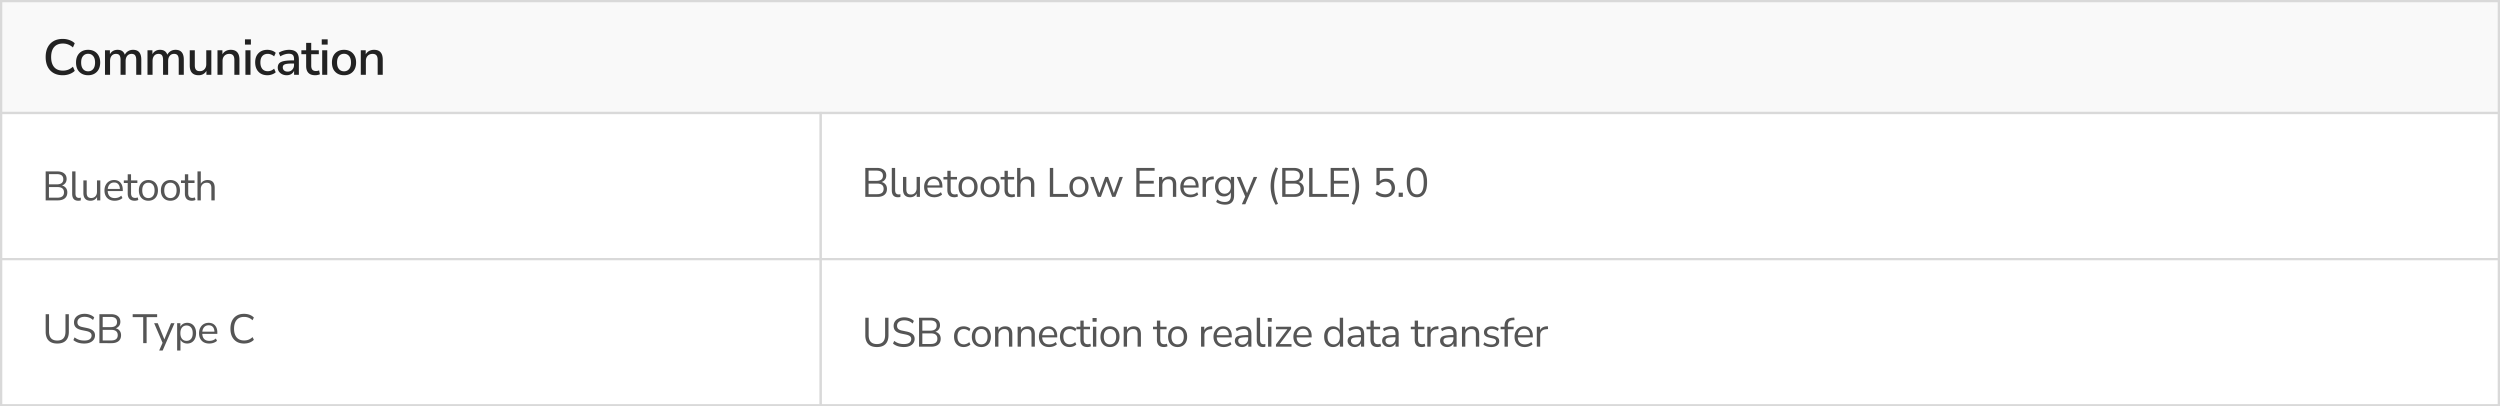
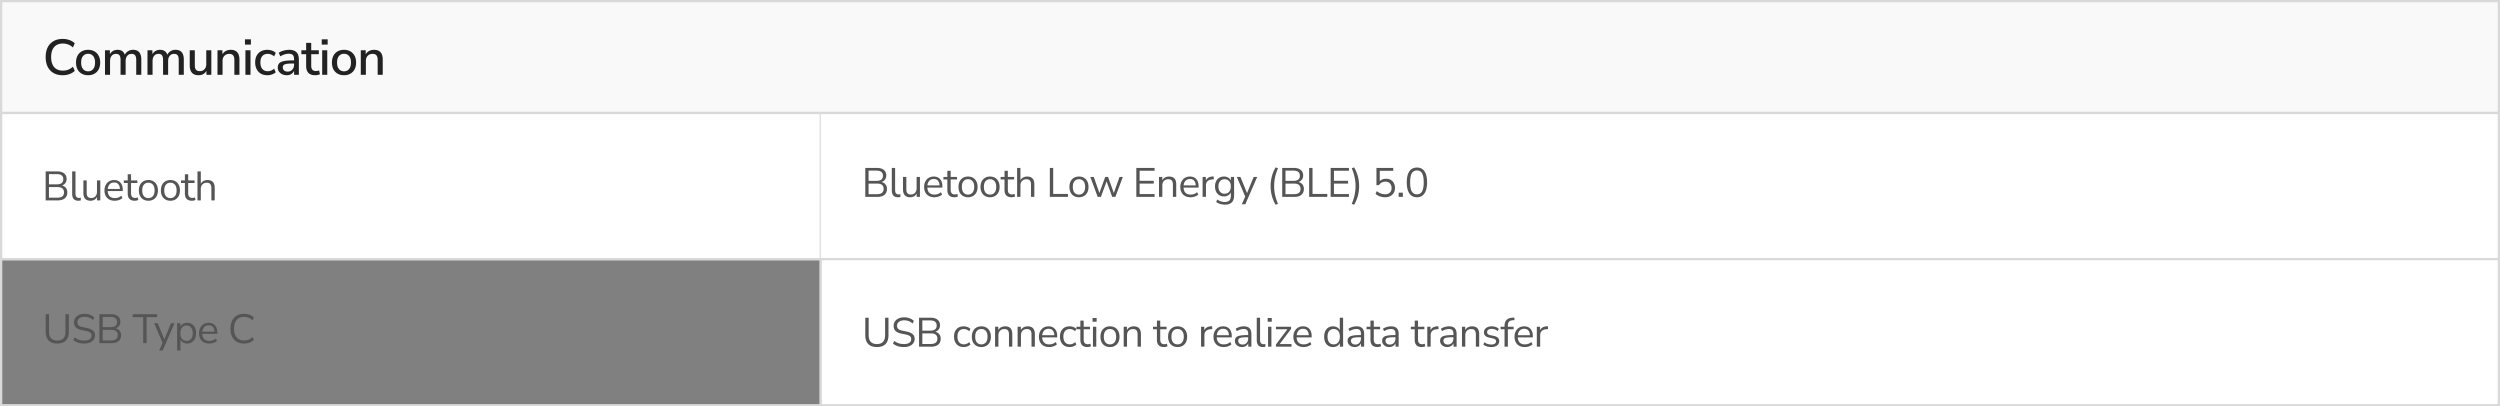
<svg xmlns="http://www.w3.org/2000/svg" width="1095" height="178" fill="none">
  <rect width="100%" height="100%" fill="#808080" stroke="none" />
  <path fill="#F9F9F9" d="M.5.5h1094v49H.5z" />
  <path fill="#222" d="M27.48 32.953c-1.57 0-2.911-.323-4.026-.968-1.115-.645-1.973-1.562-2.574-2.75-.587-1.203-.88-2.618-.88-4.246 0-1.628.293-3.036.88-4.224.601-1.188 1.46-2.105 2.574-2.75 1.115-.645 2.457-.968 4.026-.968a8.41 8.41 0 0 1 2.948.506c.924.323 1.694.792 2.31 1.408l-.792 1.826c-.675-.601-1.371-1.034-2.09-1.298a6.221 6.221 0 0 0-2.31-.418c-1.672 0-2.948.513-3.828 1.54-.88 1.027-1.32 2.486-1.32 4.378s.44 3.359 1.32 4.4c.88 1.027 2.156 1.54 3.828 1.54a6.53 6.53 0 0 0 2.31-.396c.719-.279 1.415-.719 2.09-1.32l.792 1.826c-.616.601-1.386 1.07-2.31 1.408a8.41 8.41 0 0 1-2.948.506ZM38.604 32.953c-1.086 0-2.024-.227-2.816-.682a4.741 4.741 0 0 1-1.848-1.914c-.426-.836-.638-1.826-.638-2.97 0-1.144.212-2.127.638-2.948a4.707 4.707 0 0 1 1.848-1.936c.792-.455 1.73-.682 2.816-.682 1.056 0 1.98.227 2.772.682a4.707 4.707 0 0 1 1.848 1.936c.44.821.66 1.804.66 2.948s-.22 2.134-.66 2.97a4.741 4.741 0 0 1-1.848 1.914c-.792.455-1.716.682-2.772.682Zm0-1.716c.91 0 1.642-.33 2.2-.99.557-.66.836-1.613.836-2.86 0-1.247-.279-2.193-.836-2.838-.558-.66-1.29-.99-2.2-.99-.924 0-1.665.33-2.222.99-.558.645-.836 1.591-.836 2.838s.278 2.2.836 2.86c.557.66 1.298.99 2.222.99ZM45.983 32.755V22.019h2.156v1.738a3.51 3.51 0 0 1 1.342-1.43c.572-.337 1.24-.506 2.002-.506 1.643 0 2.706.719 3.19 2.156a3.79 3.79 0 0 1 1.452-1.584c.63-.381 1.35-.572 2.156-.572 2.406 0 3.608 1.437 3.608 4.312v6.622h-2.222v-6.512c0-.91-.161-1.577-.484-2.002-.308-.425-.821-.638-1.54-.638-.806 0-1.444.286-1.914.858-.47.557-.704 1.32-.704 2.288v6.006h-2.222v-6.512c0-.91-.154-1.577-.462-2.002-.308-.425-.821-.638-1.54-.638-.806 0-1.445.286-1.914.858-.455.557-.682 1.32-.682 2.288v6.006h-2.222ZM64.6 32.755V22.019h2.156v1.738a3.51 3.51 0 0 1 1.342-1.43c.572-.337 1.24-.506 2.002-.506 1.643 0 2.706.719 3.19 2.156a3.792 3.792 0 0 1 1.452-1.584c.63-.381 1.35-.572 2.156-.572 2.405 0 3.608 1.437 3.608 4.312v6.622h-2.222v-6.512c0-.91-.162-1.577-.484-2.002-.308-.425-.822-.638-1.54-.638-.807 0-1.445.286-1.914.858-.47.557-.704 1.32-.704 2.288v6.006H71.42v-6.512c0-.91-.154-1.577-.462-2.002-.308-.425-.822-.638-1.54-.638-.807 0-1.445.286-1.914.858-.455.557-.682 1.32-.682 2.288v6.006H64.6ZM87 32.953c-2.596 0-3.894-1.445-3.894-4.334v-6.6h2.223v6.622c0 .865.175 1.503.528 1.914.352.41.909.616 1.671.616.837 0 1.511-.279 2.024-.836.528-.557.792-1.305.792-2.244v-6.072h2.223v10.736H90.41v-1.716c-.353.63-.822 1.107-1.409 1.43-.586.323-1.253.484-2.001.484ZM95.258 32.755V22.019h2.156v1.782a3.708 3.708 0 0 1 1.496-1.474c.645-.337 1.364-.506 2.156-.506 2.537 0 3.806 1.437 3.806 4.312v6.622h-2.222v-6.49c0-.924-.183-1.599-.55-2.024-.352-.425-.909-.638-1.672-.638-.895 0-1.614.286-2.156.858-.528.557-.792 1.298-.792 2.222v6.072h-2.222ZM107.296 19.533v-2.31h2.596v2.31h-2.596Zm.198 13.222V22.019h2.222v10.736h-2.222ZM117.133 32.953c-1.1 0-2.053-.227-2.86-.682a4.854 4.854 0 0 1-1.848-1.958c-.44-.85-.66-1.848-.66-2.992 0-1.701.484-3.043 1.452-4.026.968-.983 2.274-1.474 3.916-1.474.675 0 1.342.117 2.002.352.66.235 1.203.557 1.628.968l-.704 1.562a3.892 3.892 0 0 0-1.364-.836 3.78 3.78 0 0 0-1.386-.286c-1.041 0-1.848.33-2.42.99-.557.645-.836 1.57-.836 2.772 0 1.203.279 2.149.836 2.838.572.675 1.379 1.012 2.42 1.012.44 0 .902-.088 1.386-.264.499-.19.954-.477 1.364-.858l.704 1.584c-.425.396-.975.711-1.65.946-.66.235-1.32.352-1.98.352ZM125.579 32.953c-.748 0-1.415-.147-2.002-.44a3.723 3.723 0 0 1-1.408-1.188 2.956 2.956 0 0 1-.506-1.694c0-.792.198-1.415.594-1.87.411-.455 1.078-.785 2.002-.99.939-.205 2.2-.308 3.784-.308h.748v-.572c0-.836-.176-1.437-.528-1.804-.352-.367-.931-.55-1.738-.55a6.22 6.22 0 0 0-1.848.286 7.658 7.658 0 0 0-1.892.858l-.682-1.562c.557-.396 1.254-.711 2.09-.946a8.868 8.868 0 0 1 2.398-.352c1.467 0 2.552.352 3.256 1.056.704.69 1.056 1.775 1.056 3.256v6.622h-2.09v-1.782a3.14 3.14 0 0 1-1.232 1.452c-.557.352-1.225.528-2.002.528Zm.44-1.584c.792 0 1.452-.279 1.98-.836.528-.557.792-1.261.792-2.112v-.594h-.726c-1.071 0-1.914.051-2.53.154-.601.103-1.034.279-1.298.528-.249.235-.374.565-.374.99 0 .557.191 1.012.572 1.364.381.337.909.506 1.584.506ZM138.099 32.953c-1.349 0-2.354-.345-3.014-1.034-.66-.69-.99-1.687-.99-2.992v-5.192h-2.09v-1.716h2.09v-3.234h2.222v3.234h3.322v1.716h-3.322v5.016c0 .777.162 1.364.484 1.76.338.396.88.594 1.628.594.235 0 .462-.022.682-.066.22-.059.44-.125.66-.198l.352 1.672c-.22.132-.528.235-.924.308a4.888 4.888 0 0 1-1.1.132ZM140.92 19.533v-2.31h2.596v2.31h-2.596Zm.198 13.222V22.019h2.222v10.736h-2.222ZM150.692 32.953c-1.085 0-2.024-.227-2.816-.682a4.741 4.741 0 0 1-1.848-1.914c-.425-.836-.638-1.826-.638-2.97 0-1.144.213-2.127.638-2.948a4.707 4.707 0 0 1 1.848-1.936c.792-.455 1.731-.682 2.816-.682 1.056 0 1.98.227 2.772.682a4.707 4.707 0 0 1 1.848 1.936c.44.821.66 1.804.66 2.948s-.22 2.134-.66 2.97a4.741 4.741 0 0 1-1.848 1.914c-.792.455-1.716.682-2.772.682Zm0-1.716c.909 0 1.643-.33 2.2-.99.557-.66.836-1.613.836-2.86 0-1.247-.279-2.193-.836-2.838-.557-.66-1.291-.99-2.2-.99-.924 0-1.665.33-2.222.99-.557.645-.836 1.591-.836 2.838s.279 2.2.836 2.86c.557.66 1.298.99 2.222.99ZM158.027 32.755V22.019h2.156v1.782a3.715 3.715 0 0 1 1.496-1.474c.646-.337 1.364-.506 2.156-.506 2.538 0 3.806 1.437 3.806 4.312v6.622h-2.222v-6.49c0-.924-.183-1.599-.55-2.024-.352-.425-.909-.638-1.672-.638-.894 0-1.613.286-2.156.858-.528.557-.792 1.298-.792 2.222v6.072h-2.222Z" />
  <path stroke="#D9D9D9" d="M.5.5h1094v49H.5z" />
  <path fill="#fff" d="M.5 49.5h359v64H.5z" />
  <path fill="#555" d="M20 87.764v-12.69h5.076c1.308 0 2.316.294 3.024.882.72.576 1.08 1.386 1.08 2.43 0 .696-.18 1.29-.54 1.782-.36.492-.858.852-1.494 1.08.732.192 1.302.546 1.71 1.062.42.516.63 1.17.63 1.962 0 1.128-.366 1.992-1.098 2.592-.732.6-1.764.9-3.096.9H20Zm1.44-7.02h3.42c1.908 0 2.862-.744 2.862-2.232 0-1.5-.954-2.25-2.862-2.25h-3.42v4.482Zm0 5.832h3.708c1.92 0 2.88-.774 2.88-2.322s-.96-2.322-2.88-2.322H21.44v4.644ZM34.288 87.926c-.888 0-1.56-.258-2.016-.774-.444-.528-.666-1.29-.666-2.286v-9.792h1.458v9.684c0 1.284.51 1.926 1.53 1.926.3 0 .57-.036.81-.108l-.036 1.224a4.899 4.899 0 0 1-1.08.126ZM39.668 87.926c-2.1 0-3.15-1.158-3.15-3.474v-5.436h1.458v5.418c0 .78.156 1.356.468 1.728.324.372.828.558 1.512.558.744 0 1.35-.246 1.818-.738.468-.504.702-1.17.702-1.998v-4.968h1.458v8.748h-1.422v-1.476a2.952 2.952 0 0 1-1.17 1.224c-.492.276-1.05.414-1.674.414ZM50.244 87.926c-1.38 0-2.472-.402-3.276-1.206-.804-.816-1.206-1.92-1.206-3.312 0-.9.18-1.692.54-2.376.36-.696.852-1.23 1.476-1.602.636-.384 1.368-.576 2.196-.576 1.188 0 2.118.384 2.79 1.152.672.756 1.008 1.8 1.008 3.132v.558h-6.588c.048.996.336 1.758.864 2.286.528.516 1.26.774 2.196.774.528 0 1.032-.078 1.512-.234.48-.168.936-.438 1.368-.81l.504 1.026c-.396.372-.9.666-1.512.882a5.883 5.883 0 0 1-1.872.306Zm-.234-7.992c-.828 0-1.482.258-1.962.774s-.762 1.194-.846 2.034h5.31c-.036-.888-.27-1.578-.702-2.07-.42-.492-1.02-.738-1.8-.738ZM59.032 87.926c-1.032 0-1.806-.27-2.322-.81-.516-.552-.774-1.344-.774-2.376v-4.59h-1.71v-1.134h1.71v-2.682h1.458v2.682h2.772v1.134h-2.772v4.446c0 .684.144 1.206.432 1.566.288.348.756.522 1.404.522.192 0 .384-.024.576-.072.192-.048.366-.096.522-.144l.252 1.116a2.96 2.96 0 0 1-.684.234c-.3.072-.588.108-.864.108ZM65.003 87.926c-.852 0-1.59-.186-2.214-.558a3.83 3.83 0 0 1-1.458-1.566c-.336-.684-.504-1.488-.504-2.412 0-.924.168-1.722.504-2.394a3.805 3.805 0 0 1 1.458-1.584c.624-.372 1.362-.558 2.214-.558.84 0 1.572.186 2.196.558.636.372 1.122.9 1.458 1.584.348.672.522 1.47.522 2.394 0 .924-.174 1.728-.522 2.412a3.679 3.679 0 0 1-1.458 1.566c-.624.372-1.356.558-2.196.558Zm0-1.17c.816 0 1.47-.288 1.962-.864.492-.588.738-1.422.738-2.502 0-1.092-.246-1.926-.738-2.502-.492-.576-1.146-.864-1.962-.864-.828 0-1.488.288-1.98.864-.48.576-.72 1.41-.72 2.502 0 1.08.24 1.914.72 2.502.492.576 1.152.864 1.98.864ZM74.645 87.926c-.852 0-1.59-.186-2.214-.558a3.83 3.83 0 0 1-1.458-1.566c-.336-.684-.504-1.488-.504-2.412 0-.924.168-1.722.504-2.394a3.805 3.805 0 0 1 1.458-1.584c.624-.372 1.362-.558 2.214-.558.84 0 1.572.186 2.196.558.636.372 1.122.9 1.458 1.584.348.672.522 1.47.522 2.394 0 .924-.174 1.728-.522 2.412a3.679 3.679 0 0 1-1.458 1.566c-.624.372-1.356.558-2.196.558Zm0-1.17c.816 0 1.47-.288 1.962-.864.492-.588.738-1.422.738-2.502 0-1.092-.246-1.926-.738-2.502-.492-.576-1.146-.864-1.962-.864-.828 0-1.488.288-1.98.864-.48.576-.72 1.41-.72 2.502 0 1.08.24 1.914.72 2.502.492.576 1.152.864 1.98.864ZM84.073 87.926c-1.032 0-1.806-.27-2.322-.81-.516-.552-.774-1.344-.774-2.376v-4.59h-1.71v-1.134h1.71v-2.682h1.458v2.682h2.772v1.134h-2.772v4.446c0 .684.144 1.206.432 1.566.288.348.756.522 1.404.522.192 0 .384-.024.576-.072.192-.048.366-.096.522-.144l.252 1.116a2.96 2.96 0 0 1-.684.234c-.3.072-.588.108-.864.108ZM86.496 87.764v-12.69h1.458v5.382a2.81 2.81 0 0 1 1.206-1.188 3.75 3.75 0 0 1 1.764-.414c2.076 0 3.114 1.152 3.114 3.456v5.454H92.58V82.4c0-.816-.162-1.41-.486-1.782-.312-.384-.816-.576-1.512-.576-.804 0-1.446.252-1.926.756-.468.492-.702 1.152-.702 1.98v4.986h-1.458Z" />
  <path stroke="#D9D9D9" d="M.5 49.5h359v64H.5z" />
-   <path fill="#fff" d="M.5 113.5h359v64H.5z" />
  <path fill="#555" d="M25.094 150.468c-1.668 0-2.934-.438-3.798-1.314-.864-.888-1.296-2.178-1.296-3.87v-7.668h1.476v7.596c0 2.628 1.206 3.942 3.618 3.942 2.388 0 3.582-1.314 3.582-3.942v-7.596h1.476v7.668c0 1.692-.432 2.982-1.296 3.87-.852.876-2.106 1.314-3.762 1.314ZM36.93 150.468c-.996 0-1.896-.126-2.7-.378a6.255 6.255 0 0 1-2.088-1.134l.522-1.188a6.72 6.72 0 0 0 1.926 1.044c.672.228 1.452.342 2.34.342 1.08 0 1.878-.198 2.394-.594.528-.408.792-.942.792-1.602 0-.528-.192-.948-.576-1.26-.372-.312-1.002-.558-1.89-.738l-1.872-.378c-1.128-.24-1.974-.63-2.538-1.17-.552-.552-.828-1.284-.828-2.196 0-.756.192-1.416.576-1.98.396-.564.942-1.002 1.638-1.314.696-.312 1.5-.468 2.412-.468a6.68 6.68 0 0 1 2.376.414c.732.264 1.35.648 1.854 1.152l-.522 1.152c-.54-.492-1.11-.846-1.71-1.062-.6-.228-1.272-.342-2.016-.342-.948 0-1.704.222-2.268.666-.564.432-.846 1.008-.846 1.728 0 .576.174 1.032.522 1.368.36.336.942.582 1.746.738l1.872.396c1.212.252 2.106.636 2.682 1.152.588.504.882 1.194.882 2.07 0 .708-.192 1.332-.576 1.872-.372.54-.912.96-1.62 1.26-.696.3-1.524.45-2.484.45ZM43.54 150.306v-12.69h5.076c1.308 0 2.316.294 3.024.882.72.576 1.08 1.386 1.08 2.43 0 .696-.18 1.29-.54 1.782-.36.492-.858.852-1.494 1.08.732.192 1.302.546 1.71 1.062.42.516.63 1.17.63 1.962 0 1.128-.366 1.992-1.098 2.592-.732.6-1.764.9-3.096.9H43.54Zm1.44-7.02h3.42c1.908 0 2.862-.744 2.862-2.232 0-1.5-.954-2.25-2.862-2.25h-3.42v4.482Zm0 5.832h3.708c1.92 0 2.88-.774 2.88-2.322s-.96-2.322-2.88-2.322H44.98v4.644ZM62.721 150.306v-11.412h-4.608v-1.278h10.71v1.278h-4.608v11.412h-1.494Z" />
  <path fill="#555" d="m69.707 153.546 1.494-3.384-3.69-8.604h1.584l2.898 7.092 2.916-7.092h1.53l-5.202 11.988h-1.53ZM77.585 153.546v-11.988h1.422v1.566c.264-.54.654-.96 1.17-1.26.528-.312 1.14-.468 1.836-.468.78 0 1.459.186 2.034.558.588.36 1.038.882 1.35 1.566.325.672.486 1.476.486 2.412 0 .924-.161 1.728-.486 2.412-.312.672-.762 1.194-1.35 1.566-.575.372-1.254.558-2.034.558-.672 0-1.272-.15-1.8-.45a2.783 2.783 0 0 1-1.17-1.242v4.77h-1.458Zm4.123-4.248c.816 0 1.47-.288 1.962-.864.492-.588.737-1.422.737-2.502 0-1.092-.245-1.926-.737-2.502-.493-.576-1.147-.864-1.963-.864-.816 0-1.47.288-1.961.864-.492.576-.739 1.41-.739 2.502 0 1.08.246 1.914.739 2.502.492.576 1.145.864 1.962.864ZM91.662 150.468c-1.38 0-2.472-.402-3.276-1.206-.804-.816-1.206-1.92-1.206-3.312 0-.9.18-1.692.54-2.376.36-.696.852-1.23 1.476-1.602.636-.384 1.368-.576 2.196-.576 1.188 0 2.118.384 2.79 1.152.672.756 1.008 1.8 1.008 3.132v.558h-6.588c.048.996.336 1.758.864 2.286.528.516 1.26.774 2.196.774.528 0 1.032-.078 1.512-.234.48-.168.936-.438 1.368-.81l.504 1.026c-.396.372-.9.666-1.512.882a5.883 5.883 0 0 1-1.872.306Zm-.234-7.992c-.828 0-1.482.258-1.962.774s-.762 1.194-.846 2.034h5.31c-.036-.888-.27-1.578-.702-2.07-.42-.492-1.02-.738-1.8-.738ZM106.891 150.468c-1.248 0-2.316-.264-3.204-.792-.888-.528-1.572-1.278-2.052-2.25-.468-.972-.702-2.13-.702-3.474 0-1.332.234-2.484.702-3.456.48-.972 1.164-1.722 2.052-2.25.888-.528 1.956-.792 3.204-.792.876 0 1.68.138 2.412.414a5.061 5.061 0 0 1 1.89 1.206l-.576 1.206c-.552-.516-1.128-.888-1.728-1.116-.588-.24-1.242-.36-1.962-.36-1.428 0-2.52.45-3.276 1.35-.756.9-1.134 2.166-1.134 3.798 0 1.644.378 2.916 1.134 3.816.756.9 1.848 1.35 3.276 1.35.72 0 1.374-.114 1.962-.342.6-.24 1.176-.618 1.728-1.134l.576 1.206a5.378 5.378 0 0 1-1.89 1.206c-.732.276-1.536.414-2.412.414Z" />
  <path stroke="#D9D9D9" d="M.5 113.5h359v64H.5z" />
  <path fill="#fff" d="M359.5 49.5h735v64h-735z" />
  <path fill="#555" d="M379 86.234v-12.69h5.076c1.308 0 2.316.294 3.024.882.72.576 1.08 1.386 1.08 2.43 0 .696-.18 1.29-.54 1.782-.36.492-.858.852-1.494 1.08.732.192 1.302.546 1.71 1.062.42.516.63 1.17.63 1.962 0 1.128-.366 1.992-1.098 2.592-.732.6-1.764.9-3.096.9H379Zm1.44-7.02h3.42c1.908 0 2.862-.744 2.862-2.232 0-1.5-.954-2.25-2.862-2.25h-3.42v4.482Zm0 5.832h3.708c1.92 0 2.88-.774 2.88-2.322s-.96-2.322-2.88-2.322h-3.708v4.644ZM393.288 86.396c-.888 0-1.56-.258-2.016-.774-.444-.528-.666-1.29-.666-2.286v-9.792h1.458v9.684c0 1.284.51 1.926 1.53 1.926.3 0 .57-.036.81-.108l-.036 1.224a4.899 4.899 0 0 1-1.08.126ZM398.668 86.396c-2.1 0-3.15-1.158-3.15-3.474v-5.436h1.458v5.418c0 .78.156 1.356.468 1.728.324.372.828.558 1.512.558.744 0 1.35-.246 1.818-.738.468-.504.702-1.17.702-1.998v-4.968h1.458v8.748h-1.422v-1.476a2.952 2.952 0 0 1-1.17 1.224c-.492.276-1.05.414-1.674.414ZM409.244 86.396c-1.38 0-2.472-.402-3.276-1.206-.804-.816-1.206-1.92-1.206-3.312 0-.9.18-1.692.54-2.376.36-.696.852-1.23 1.476-1.602.636-.384 1.368-.576 2.196-.576 1.188 0 2.118.384 2.79 1.152.672.756 1.008 1.8 1.008 3.132v.558h-6.588c.048.996.336 1.758.864 2.286.528.516 1.26.774 2.196.774.528 0 1.032-.078 1.512-.234.48-.168.936-.438 1.368-.81l.504 1.026c-.396.372-.9.666-1.512.882a5.883 5.883 0 0 1-1.872.306Zm-.234-7.992c-.828 0-1.482.258-1.962.774s-.762 1.194-.846 2.034h5.31c-.036-.888-.27-1.578-.702-2.07-.42-.492-1.02-.738-1.8-.738ZM418.032 86.396c-1.032 0-1.806-.27-2.322-.81-.516-.552-.774-1.344-.774-2.376v-4.59h-1.71v-1.134h1.71v-2.682h1.458v2.682h2.772v1.134h-2.772v4.446c0 .684.144 1.206.432 1.566.288.348.756.522 1.404.522.192 0 .384-.024.576-.072.192-.048.366-.096.522-.144l.252 1.116a2.96 2.96 0 0 1-.684.234c-.3.072-.588.108-.864.108ZM424.003 86.396c-.852 0-1.59-.186-2.214-.558a3.83 3.83 0 0 1-1.458-1.566c-.336-.684-.504-1.488-.504-2.412 0-.924.168-1.722.504-2.394a3.805 3.805 0 0 1 1.458-1.584c.624-.372 1.362-.558 2.214-.558.84 0 1.572.186 2.196.558.636.372 1.122.9 1.458 1.584.348.672.522 1.47.522 2.394 0 .924-.174 1.728-.522 2.412a3.679 3.679 0 0 1-1.458 1.566c-.624.372-1.356.558-2.196.558Zm0-1.17c.816 0 1.47-.288 1.962-.864.492-.588.738-1.422.738-2.502 0-1.092-.246-1.926-.738-2.502-.492-.576-1.146-.864-1.962-.864-.828 0-1.488.288-1.98.864-.48.576-.72 1.41-.72 2.502 0 1.08.24 1.914.72 2.502.492.576 1.152.864 1.98.864ZM433.645 86.396c-.852 0-1.59-.186-2.214-.558a3.83 3.83 0 0 1-1.458-1.566c-.336-.684-.504-1.488-.504-2.412 0-.924.168-1.722.504-2.394a3.805 3.805 0 0 1 1.458-1.584c.624-.372 1.362-.558 2.214-.558.84 0 1.572.186 2.196.558.636.372 1.122.9 1.458 1.584.348.672.522 1.47.522 2.394 0 .924-.174 1.728-.522 2.412a3.679 3.679 0 0 1-1.458 1.566c-.624.372-1.356.558-2.196.558Zm0-1.17c.816 0 1.47-.288 1.962-.864.492-.588.738-1.422.738-2.502 0-1.092-.246-1.926-.738-2.502-.492-.576-1.146-.864-1.962-.864-.828 0-1.488.288-1.98.864-.48.576-.72 1.41-.72 2.502 0 1.08.24 1.914.72 2.502.492.576 1.152.864 1.98.864ZM443.073 86.396c-1.032 0-1.806-.27-2.322-.81-.516-.552-.774-1.344-.774-2.376v-4.59h-1.71v-1.134h1.71v-2.682h1.458v2.682h2.772v1.134h-2.772v4.446c0 .684.144 1.206.432 1.566.288.348.756.522 1.404.522.192 0 .384-.024.576-.072.192-.048.366-.096.522-.144l.252 1.116a2.96 2.96 0 0 1-.684.234c-.3.072-.588.108-.864.108ZM445.496 86.234v-12.69h1.458v5.382a2.81 2.81 0 0 1 1.206-1.188 3.75 3.75 0 0 1 1.764-.414c2.076 0 3.114 1.152 3.114 3.456v5.454h-1.458V80.87c0-.816-.162-1.41-.486-1.782-.312-.384-.816-.576-1.512-.576-.804 0-1.446.252-1.926.756-.468.492-.702 1.152-.702 1.98v4.986h-1.458ZM459.828 86.234v-12.69h1.476v11.394h6.462v1.296h-7.938ZM472.591 86.396c-.852 0-1.59-.186-2.214-.558a3.83 3.83 0 0 1-1.458-1.566c-.336-.684-.504-1.488-.504-2.412 0-.924.168-1.722.504-2.394a3.805 3.805 0 0 1 1.458-1.584c.624-.372 1.362-.558 2.214-.558.84 0 1.572.186 2.196.558.636.372 1.122.9 1.458 1.584.348.672.522 1.47.522 2.394 0 .924-.174 1.728-.522 2.412a3.679 3.679 0 0 1-1.458 1.566c-.624.372-1.356.558-2.196.558Zm0-1.17c.816 0 1.47-.288 1.962-.864.492-.588.738-1.422.738-2.502 0-1.092-.246-1.926-.738-2.502-.492-.576-1.146-.864-1.962-.864-.828 0-1.488.288-1.98.864-.48.576-.72 1.41-.72 2.502 0 1.08.24 1.914.72 2.502.492.576 1.152.864 1.98.864ZM480.796 86.234l-3.258-8.748h1.53l2.466 7.038 2.556-7.038h1.242l2.52 7.056 2.502-7.056h1.458l-3.276 8.748h-1.386l-2.466-6.786-2.484 6.786h-1.404ZM497.71 86.234v-12.69h8.01v1.242h-6.57v4.392h6.192v1.242h-6.192v4.572h6.57v1.242h-8.01ZM507.646 86.234v-8.748h1.422v1.494a2.847 2.847 0 0 1 1.224-1.242c.528-.276 1.122-.414 1.782-.414 2.076 0 3.114 1.152 3.114 3.456v5.454h-1.458V80.87c0-.816-.162-1.41-.486-1.782-.312-.384-.816-.576-1.512-.576-.804 0-1.446.252-1.926.756-.468.492-.702 1.152-.702 1.98v4.986h-1.458ZM521.459 86.396c-1.38 0-2.472-.402-3.276-1.206-.804-.816-1.206-1.92-1.206-3.312 0-.9.18-1.692.54-2.376.36-.696.852-1.23 1.476-1.602.636-.384 1.368-.576 2.196-.576 1.188 0 2.118.384 2.79 1.152.672.756 1.008 1.8 1.008 3.132v.558h-6.588c.048.996.336 1.758.864 2.286.528.516 1.26.774 2.196.774.528 0 1.032-.078 1.512-.234.48-.168.936-.438 1.368-.81l.504 1.026c-.396.372-.9.666-1.512.882a5.883 5.883 0 0 1-1.872.306Zm-.234-7.992c-.828 0-1.482.258-1.962.774s-.762 1.194-.846 2.034h5.31c-.036-.888-.27-1.578-.702-2.07-.42-.492-1.02-.738-1.8-.738ZM526.737 86.234v-8.748h1.422v1.566c.468-1.056 1.428-1.638 2.88-1.746l.522-.054.108 1.26-.918.108c-.828.072-1.458.336-1.89.792-.432.444-.648 1.056-.648 1.836v4.986h-1.476ZM536.592 89.636c-.756 0-1.47-.102-2.142-.306a5.297 5.297 0 0 1-1.764-.882l.486-1.062a5.84 5.84 0 0 0 1.602.828c.54.168 1.122.252 1.746.252 1.728 0 2.592-.888 2.592-2.664v-1.548c-.252.552-.648.99-1.188 1.314-.528.312-1.134.468-1.818.468-.804 0-1.5-.186-2.088-.558a3.759 3.759 0 0 1-1.368-1.53c-.312-.66-.468-1.422-.468-2.286 0-.864.156-1.62.468-2.268.324-.66.78-1.17 1.368-1.53.588-.36 1.284-.54 2.088-.54.684 0 1.29.156 1.818.468.54.312.936.738 1.188 1.278v-1.584h1.422v8.118c0 1.344-.336 2.352-1.008 3.024-.66.672-1.638 1.008-2.934 1.008Zm-.216-4.788c.84 0 1.506-.288 1.998-.864.492-.576.738-1.35.738-2.322s-.246-1.74-.738-2.304c-.492-.576-1.158-.864-1.998-.864-.828 0-1.488.288-1.98.864-.492.564-.738 1.332-.738 2.304 0 .972.246 1.746.738 2.322.492.576 1.152.864 1.98.864ZM543.917 89.474l1.494-3.384-3.69-8.604h1.584l2.898 7.092 2.916-7.092h1.53l-5.202 11.988h-1.53ZM558.722 89.69c-.768-1.32-1.326-2.658-1.674-4.014a16.873 16.873 0 0 1 0-8.334c.348-1.356.906-2.7 1.674-4.032l1.044.396a21.62 21.62 0 0 0-1.278 3.924 18.033 18.033 0 0 0-.414 3.87c0 1.32.138 2.616.414 3.888.276 1.26.702 2.562 1.278 3.906l-1.044.396ZM561.609 86.234v-12.69h5.076c1.308 0 2.316.294 3.024.882.72.576 1.08 1.386 1.08 2.43 0 .696-.18 1.29-.54 1.782-.36.492-.858.852-1.494 1.08.732.192 1.302.546 1.71 1.062.42.516.63 1.17.63 1.962 0 1.128-.366 1.992-1.098 2.592-.732.6-1.764.9-3.096.9h-5.292Zm1.44-7.02h3.42c1.908 0 2.862-.744 2.862-2.232 0-1.5-.954-2.25-2.862-2.25h-3.42v4.482Zm0 5.832h3.708c1.92 0 2.88-.774 2.88-2.322s-.96-2.322-2.88-2.322h-3.708v4.644ZM573.413 86.234v-12.69h1.476v11.394h6.462v1.296h-7.938ZM582.827 86.234v-12.69h8.01v1.242h-6.57v4.392h6.192v1.242h-6.192v4.572h6.57v1.242h-8.01ZM593.104 89.69l-1.044-.396c.576-1.356.996-2.664 1.26-3.924a18.198 18.198 0 0 0 0-7.722 21.049 21.049 0 0 0-1.26-3.942l1.044-.396c.768 1.332 1.326 2.676 1.674 4.032a16.873 16.873 0 0 1 0 8.334c-.348 1.356-.906 2.694-1.674 4.014ZM606.716 86.396a6.945 6.945 0 0 1-2.34-.396c-.744-.264-1.374-.636-1.89-1.116l.558-1.17c1.116.912 2.334 1.368 3.654 1.368.876 0 1.566-.246 2.07-.738.504-.492.756-1.14.756-1.944 0-.828-.24-1.506-.72-2.034-.48-.528-1.14-.792-1.98-.792-1.212 0-2.166.504-2.862 1.512h-1.08v-7.542h7.362v1.26h-5.904v4.536c.696-.696 1.614-1.044 2.754-1.044.792 0 1.482.168 2.07.504.588.336 1.038.81 1.35 1.422.324.6.486 1.302.486 2.106 0 .792-.174 1.494-.522 2.106a3.678 3.678 0 0 1-1.494 1.44c-.636.348-1.392.522-2.268.522ZM612.613 86.234v-1.836h1.836v1.836h-1.836ZM620.615 86.396c-1.452 0-2.556-.558-3.312-1.674-.756-1.116-1.134-2.73-1.134-4.842 0-2.124.378-3.738 1.134-4.842.756-1.104 1.86-1.656 3.312-1.656 1.464 0 2.568.552 3.312 1.656.756 1.092 1.134 2.7 1.134 4.824 0 2.124-.384 3.744-1.152 4.86-.756 1.116-1.854 1.674-3.294 1.674Zm0-1.278c1.008 0 1.752-.426 2.232-1.278.492-.852.738-2.178.738-3.978 0-1.8-.24-3.114-.72-3.942-.48-.84-1.23-1.26-2.25-1.26-1.008 0-1.758.42-2.25 1.26-.48.84-.72 2.154-.72 3.942 0 1.8.24 3.126.72 3.978.492.852 1.242 1.278 2.25 1.278Z" />
-   <path stroke="#D9D9D9" d="M359.5 49.5h735v64h-735z" />
+   <path stroke="#D9D9D9" d="M359.5 49.5h735v64h-735" />
  <path fill="#fff" d="M359.5 113.5h735v64h-735z" />
  <path fill="#555" d="M384.094 152.007c-1.668 0-2.934-.438-3.798-1.314-.864-.888-1.296-2.178-1.296-3.87v-7.668h1.476v7.596c0 2.628 1.206 3.942 3.618 3.942 2.388 0 3.582-1.314 3.582-3.942v-7.596h1.476v7.668c0 1.692-.432 2.982-1.296 3.87-.852.876-2.106 1.314-3.762 1.314ZM395.93 152.007c-.996 0-1.896-.126-2.7-.378a6.255 6.255 0 0 1-2.088-1.134l.522-1.188a6.72 6.72 0 0 0 1.926 1.044c.672.228 1.452.342 2.34.342 1.08 0 1.878-.198 2.394-.594.528-.408.792-.942.792-1.602 0-.528-.192-.948-.576-1.26-.372-.312-1.002-.558-1.89-.738l-1.872-.378c-1.128-.24-1.974-.63-2.538-1.17-.552-.552-.828-1.284-.828-2.196 0-.756.192-1.416.576-1.98.396-.564.942-1.002 1.638-1.314.696-.312 1.5-.468 2.412-.468a6.68 6.68 0 0 1 2.376.414c.732.264 1.35.648 1.854 1.152l-.522 1.152c-.54-.492-1.11-.846-1.71-1.062-.6-.228-1.272-.342-2.016-.342-.948 0-1.704.222-2.268.666-.564.432-.846 1.008-.846 1.728 0 .576.174 1.032.522 1.368.36.336.942.582 1.746.738l1.872.396c1.212.252 2.106.636 2.682 1.152.588.504.882 1.194.882 2.07 0 .708-.192 1.332-.576 1.872-.372.54-.912.96-1.62 1.26-.696.3-1.524.45-2.484.45ZM402.54 151.845v-12.69h5.076c1.308 0 2.316.294 3.024.882.72.576 1.08 1.386 1.08 2.43 0 .696-.18 1.29-.54 1.782-.36.492-.858.852-1.494 1.08.732.192 1.302.546 1.71 1.062.42.516.63 1.17.63 1.962 0 1.128-.366 1.992-1.098 2.592-.732.6-1.764.9-3.096.9h-5.292Zm1.44-7.02h3.42c1.908 0 2.862-.744 2.862-2.232 0-1.5-.954-2.25-2.862-2.25h-3.42v4.482Zm0 5.832h3.708c1.92 0 2.88-.774 2.88-2.322s-.96-2.322-2.88-2.322h-3.708v4.644ZM422.117 152.007c-.876 0-1.632-.186-2.268-.558a3.888 3.888 0 0 1-1.476-1.602c-.336-.696-.504-1.506-.504-2.43 0-1.392.378-2.484 1.134-3.276.756-.804 1.794-1.206 3.114-1.206.54 0 1.074.096 1.602.288.528.192.966.462 1.314.81l-.504 1.062a3.311 3.311 0 0 0-1.152-.738 3.274 3.274 0 0 0-1.17-.234c-.912 0-1.614.288-2.106.864-.492.564-.738 1.38-.738 2.448 0 1.044.246 1.872.738 2.484.492.6 1.194.9 2.106.9.372 0 .762-.078 1.17-.234a3.2 3.2 0 0 0 1.152-.756l.504 1.062c-.348.348-.792.624-1.332.828a4.608 4.608 0 0 1-1.584.288ZM429.841 152.007c-.852 0-1.59-.186-2.214-.558a3.83 3.83 0 0 1-1.458-1.566c-.336-.684-.504-1.488-.504-2.412 0-.924.168-1.722.504-2.394a3.805 3.805 0 0 1 1.458-1.584c.624-.372 1.362-.558 2.214-.558.84 0 1.572.186 2.196.558.636.372 1.122.9 1.458 1.584.348.672.522 1.47.522 2.394 0 .924-.174 1.728-.522 2.412a3.679 3.679 0 0 1-1.458 1.566c-.624.372-1.356.558-2.196.558Zm0-1.17c.816 0 1.47-.288 1.962-.864.492-.588.738-1.422.738-2.502 0-1.092-.246-1.926-.738-2.502-.492-.576-1.146-.864-1.962-.864-.828 0-1.488.288-1.98.864-.48.576-.72 1.41-.72 2.502 0 1.08.24 1.914.72 2.502.492.576 1.152.864 1.98.864ZM435.847 151.845v-8.748h1.422v1.494a2.847 2.847 0 0 1 1.224-1.242c.528-.276 1.122-.414 1.782-.414 2.076 0 3.114 1.152 3.114 3.456v5.454h-1.458v-5.364c0-.816-.162-1.41-.486-1.782-.312-.384-.816-.576-1.512-.576-.804 0-1.446.252-1.926.756-.468.492-.702 1.152-.702 1.98v4.986h-1.458ZM445.718 151.845v-8.748h1.422v1.494a2.847 2.847 0 0 1 1.224-1.242c.528-.276 1.122-.414 1.782-.414 2.076 0 3.114 1.152 3.114 3.456v5.454h-1.458v-5.364c0-.816-.162-1.41-.486-1.782-.312-.384-.816-.576-1.512-.576-.804 0-1.446.252-1.926.756-.468.492-.702 1.152-.702 1.98v4.986h-1.458ZM459.53 152.007c-1.38 0-2.472-.402-3.276-1.206-.804-.816-1.206-1.92-1.206-3.312 0-.9.18-1.692.54-2.376.36-.696.852-1.23 1.476-1.602.636-.384 1.368-.576 2.196-.576 1.188 0 2.118.384 2.79 1.152.672.756 1.008 1.8 1.008 3.132v.558h-6.588c.048.996.336 1.758.864 2.286.528.516 1.26.774 2.196.774.528 0 1.032-.078 1.512-.234.48-.168.936-.438 1.368-.81l.504 1.026c-.396.372-.9.666-1.512.882a5.883 5.883 0 0 1-1.872.306Zm-.234-7.992c-.828 0-1.482.258-1.962.774s-.762 1.194-.846 2.034h5.31c-.036-.888-.27-1.578-.702-2.07-.42-.492-1.02-.738-1.8-.738ZM468.516 152.007c-.876 0-1.632-.186-2.268-.558a3.888 3.888 0 0 1-1.476-1.602c-.336-.696-.504-1.506-.504-2.43 0-1.392.378-2.484 1.134-3.276.756-.804 1.794-1.206 3.114-1.206.54 0 1.074.096 1.602.288.528.192.966.462 1.314.81l-.504 1.062a3.311 3.311 0 0 0-1.152-.738 3.274 3.274 0 0 0-1.17-.234c-.912 0-1.614.288-2.106.864-.492.564-.738 1.38-.738 2.448 0 1.044.246 1.872.738 2.484.492.6 1.194.9 2.106.9.372 0 .762-.078 1.17-.234a3.2 3.2 0 0 0 1.152-.756l.504 1.062c-.348.348-.792.624-1.332.828a4.608 4.608 0 0 1-1.584.288ZM476.29 152.007c-1.032 0-1.806-.27-2.322-.81-.516-.552-.774-1.344-.774-2.376v-4.59h-1.71v-1.134h1.71v-2.682h1.458v2.682h2.772v1.134h-2.772v4.446c0 .684.144 1.206.432 1.566.288.348.756.522 1.404.522.192 0 .384-.024.576-.072.192-.048.366-.096.522-.144l.252 1.116a2.96 2.96 0 0 1-.684.234c-.3.072-.588.108-.864.108ZM478.533 140.919v-1.638h1.8v1.638h-1.8Zm.18 10.926v-8.748h1.458v8.748h-1.458ZM486.173 152.007c-.852 0-1.59-.186-2.214-.558a3.83 3.83 0 0 1-1.458-1.566c-.336-.684-.504-1.488-.504-2.412 0-.924.168-1.722.504-2.394a3.805 3.805 0 0 1 1.458-1.584c.624-.372 1.362-.558 2.214-.558.84 0 1.572.186 2.196.558.636.372 1.122.9 1.458 1.584.348.672.522 1.47.522 2.394 0 .924-.174 1.728-.522 2.412a3.679 3.679 0 0 1-1.458 1.566c-.624.372-1.356.558-2.196.558Zm0-1.17c.816 0 1.47-.288 1.962-.864.492-.588.738-1.422.738-2.502 0-1.092-.246-1.926-.738-2.502-.492-.576-1.146-.864-1.962-.864-.828 0-1.488.288-1.98.864-.48.576-.72 1.41-.72 2.502 0 1.08.24 1.914.72 2.502.492.576 1.152.864 1.98.864ZM492.179 151.845v-8.748h1.422v1.494a2.847 2.847 0 0 1 1.224-1.242c.528-.276 1.122-.414 1.782-.414 2.076 0 3.114 1.152 3.114 3.456v5.454h-1.458v-5.364c0-.816-.162-1.41-.486-1.782-.312-.384-.816-.576-1.512-.576-.804 0-1.446.252-1.926.756-.468.492-.702 1.152-.702 1.98v4.986h-1.458ZM509.822 152.007c-1.032 0-1.806-.27-2.322-.81-.516-.552-.774-1.344-.774-2.376v-4.59h-1.71v-1.134h1.71v-2.682h1.458v2.682h2.772v1.134h-2.772v4.446c0 .684.144 1.206.432 1.566.288.348.756.522 1.404.522.192 0 .384-.024.576-.072.192-.048.366-.096.522-.144l.252 1.116a2.96 2.96 0 0 1-.684.234c-.3.072-.588.108-.864.108ZM515.793 152.007c-.852 0-1.59-.186-2.214-.558a3.83 3.83 0 0 1-1.458-1.566c-.336-.684-.504-1.488-.504-2.412 0-.924.168-1.722.504-2.394a3.805 3.805 0 0 1 1.458-1.584c.624-.372 1.362-.558 2.214-.558.84 0 1.572.186 2.196.558.636.372 1.122.9 1.458 1.584.348.672.522 1.47.522 2.394 0 .924-.174 1.728-.522 2.412a3.679 3.679 0 0 1-1.458 1.566c-.624.372-1.356.558-2.196.558Zm0-1.17c.816 0 1.47-.288 1.962-.864.492-.588.738-1.422.738-2.502 0-1.092-.246-1.926-.738-2.502-.492-.576-1.146-.864-1.962-.864-.828 0-1.488.288-1.98.864-.48.576-.72 1.41-.72 2.502 0 1.08.24 1.914.72 2.502.492.576 1.152.864 1.98.864ZM526.062 151.845v-8.748h1.422v1.566c.468-1.056 1.428-1.638 2.88-1.746l.522-.054.108 1.26-.918.108c-.828.072-1.458.336-1.89.792-.432.444-.648 1.056-.648 1.836v4.986h-1.476ZM535.99 152.007c-1.38 0-2.472-.402-3.276-1.206-.804-.816-1.206-1.92-1.206-3.312 0-.9.18-1.692.54-2.376.36-.696.852-1.23 1.476-1.602.636-.384 1.368-.576 2.196-.576 1.188 0 2.118.384 2.79 1.152.672.756 1.008 1.8 1.008 3.132v.558h-6.588c.048.996.336 1.758.864 2.286.528.516 1.26.774 2.196.774.528 0 1.032-.078 1.512-.234.48-.168.936-.438 1.368-.81l.504 1.026c-.396.372-.9.666-1.512.882a5.883 5.883 0 0 1-1.872.306Zm-.234-7.992c-.828 0-1.482.258-1.962.774s-.762 1.194-.846 2.034h5.31c-.036-.888-.27-1.578-.702-2.07-.42-.492-1.02-.738-1.8-.738ZM544.022 152.007c-.6 0-1.14-.114-1.62-.342a2.935 2.935 0 0 1-1.116-.972 2.387 2.387 0 0 1-.414-1.368c0-.636.162-1.14.486-1.512.336-.372.882-.636 1.638-.792.768-.168 1.812-.252 3.132-.252h.576v-.558c0-.744-.156-1.278-.468-1.602-.3-.336-.786-.504-1.458-.504-.528 0-1.038.078-1.53.234a5.752 5.752 0 0 0-1.512.72l-.504-1.062c.456-.324 1.008-.582 1.656-.774a6.766 6.766 0 0 1 1.89-.288c1.128 0 1.962.276 2.502.828.552.552.828 1.41.828 2.574v5.508h-1.368v-1.512a2.7 2.7 0 0 1-1.062 1.224c-.468.3-1.02.45-1.656.45Zm.234-1.098c.72 0 1.308-.246 1.764-.738.456-.504.684-1.14.684-1.908v-.54h-.558c-.972 0-1.74.048-2.304.144-.552.084-.942.24-1.17.468-.216.216-.324.516-.324.9 0 .492.168.894.504 1.206.348.312.816.468 1.404.468ZM553.135 152.007c-.888 0-1.56-.258-2.016-.774-.444-.528-.666-1.29-.666-2.286v-9.792h1.458v9.684c0 1.284.51 1.926 1.53 1.926.3 0 .57-.036.81-.108l-.036 1.224a4.899 4.899 0 0 1-1.08.126ZM555.239 140.919v-1.638h1.8v1.638h-1.8Zm.18 10.926v-8.748h1.458v8.748h-1.458ZM558.865 151.845v-.972l5.004-6.642h-5.004v-1.134h6.624v.972l-5.004 6.642h5.202v1.134h-6.822ZM570.981 152.007c-1.38 0-2.472-.402-3.276-1.206-.804-.816-1.206-1.92-1.206-3.312 0-.9.18-1.692.54-2.376.36-.696.852-1.23 1.476-1.602.636-.384 1.368-.576 2.196-.576 1.188 0 2.118.384 2.79 1.152.672.756 1.008 1.8 1.008 3.132v.558h-6.588c.048.996.336 1.758.864 2.286.528.516 1.26.774 2.196.774.528 0 1.032-.078 1.512-.234.48-.168.936-.438 1.368-.81l.504 1.026c-.396.372-.9.666-1.512.882a5.883 5.883 0 0 1-1.872.306Zm-.234-7.992c-.828 0-1.482.258-1.962.774s-.762 1.194-.846 2.034h5.31c-.036-.888-.27-1.578-.702-2.07-.42-.492-1.02-.738-1.8-.738ZM583.852 152.007c-.78 0-1.464-.186-2.052-.558-.576-.372-1.026-.894-1.35-1.566-.312-.684-.468-1.488-.468-2.412 0-.936.156-1.74.468-2.412.324-.684.774-1.206 1.35-1.566.588-.372 1.272-.558 2.052-.558.684 0 1.284.15 1.8.45.528.3.918.714 1.17 1.242v-5.472h1.458v12.69h-1.422v-1.602a2.847 2.847 0 0 1-1.17 1.296c-.528.312-1.14.468-1.836.468Zm.306-1.17c.816 0 1.47-.288 1.962-.864.492-.588.738-1.422.738-2.502 0-1.092-.246-1.926-.738-2.502-.492-.576-1.146-.864-1.962-.864-.828 0-1.488.288-1.98.864-.48.576-.72 1.41-.72 2.502 0 1.08.24 1.914.72 2.502.492.576 1.152.864 1.98.864ZM593.41 152.007c-.6 0-1.14-.114-1.62-.342a2.935 2.935 0 0 1-1.116-.972 2.387 2.387 0 0 1-.414-1.368c0-.636.162-1.14.486-1.512.336-.372.882-.636 1.638-.792.768-.168 1.812-.252 3.132-.252h.576v-.558c0-.744-.156-1.278-.468-1.602-.3-.336-.786-.504-1.458-.504-.528 0-1.038.078-1.53.234a5.752 5.752 0 0 0-1.512.72l-.504-1.062c.456-.324 1.008-.582 1.656-.774a6.766 6.766 0 0 1 1.89-.288c1.128 0 1.962.276 2.502.828.552.552.828 1.41.828 2.574v5.508h-1.368v-1.512a2.7 2.7 0 0 1-1.062 1.224c-.468.3-1.02.45-1.656.45Zm.234-1.098c.72 0 1.308-.246 1.764-.738.456-.504.684-1.14.684-1.908v-.54h-.558c-.972 0-1.74.048-2.304.144-.552.084-.942.24-1.17.468-.216.216-.324.516-.324.9 0 .492.168.894.504 1.206.348.312.816.468 1.404.468ZM603.351 152.007c-1.032 0-1.806-.27-2.322-.81-.516-.552-.774-1.344-.774-2.376v-4.59h-1.71v-1.134h1.71v-2.682h1.458v2.682h2.772v1.134h-2.772v4.446c0 .684.144 1.206.432 1.566.288.348.756.522 1.404.522.192 0 .384-.024.576-.072.192-.048.366-.096.522-.144l.252 1.116a2.96 2.96 0 0 1-.684.234c-.3.072-.588.108-.864.108ZM608.528 152.007c-.6 0-1.14-.114-1.62-.342a2.935 2.935 0 0 1-1.116-.972 2.387 2.387 0 0 1-.414-1.368c0-.636.162-1.14.486-1.512.336-.372.882-.636 1.638-.792.768-.168 1.812-.252 3.132-.252h.576v-.558c0-.744-.156-1.278-.468-1.602-.3-.336-.786-.504-1.458-.504-.528 0-1.038.078-1.53.234a5.752 5.752 0 0 0-1.512.72l-.504-1.062c.456-.324 1.008-.582 1.656-.774a6.766 6.766 0 0 1 1.89-.288c1.128 0 1.962.276 2.502.828.552.552.828 1.41.828 2.574v5.508h-1.368v-1.512a2.7 2.7 0 0 1-1.062 1.224c-.468.3-1.02.45-1.656.45Zm.234-1.098c.72 0 1.308-.246 1.764-.738.456-.504.684-1.14.684-1.908v-.54h-.558c-.972 0-1.74.048-2.304.144-.552.084-.942.24-1.17.468-.216.216-.324.516-.324.9 0 .492.168.894.504 1.206.348.312.816.468 1.404.468ZM622.732 152.007c-1.032 0-1.806-.27-2.322-.81-.516-.552-.774-1.344-.774-2.376v-4.59h-1.71v-1.134h1.71v-2.682h1.458v2.682h2.772v1.134h-2.772v4.446c0 .684.144 1.206.432 1.566.288.348.756.522 1.404.522.192 0 .384-.024.576-.072.192-.048.366-.096.522-.144l.252 1.116a2.96 2.96 0 0 1-.684.234c-.3.072-.588.108-.864.108ZM625.155 151.845v-8.748h1.422v1.566c.468-1.056 1.428-1.638 2.88-1.746l.522-.054.108 1.26-.918.108c-.828.072-1.458.336-1.89.792-.432.444-.648 1.056-.648 1.836v4.986h-1.476ZM633.912 152.007c-.6 0-1.14-.114-1.62-.342a2.935 2.935 0 0 1-1.116-.972 2.387 2.387 0 0 1-.414-1.368c0-.636.162-1.14.486-1.512.336-.372.882-.636 1.638-.792.768-.168 1.812-.252 3.132-.252h.576v-.558c0-.744-.156-1.278-.468-1.602-.3-.336-.786-.504-1.458-.504-.528 0-1.038.078-1.53.234a5.752 5.752 0 0 0-1.512.72l-.504-1.062c.456-.324 1.008-.582 1.656-.774a6.766 6.766 0 0 1 1.89-.288c1.128 0 1.962.276 2.502.828.552.552.828 1.41.828 2.574v5.508h-1.368v-1.512a2.7 2.7 0 0 1-1.062 1.224c-.468.3-1.02.45-1.656.45Zm.234-1.098c.72 0 1.308-.246 1.764-.738.456-.504.684-1.14.684-1.908v-.54h-.558c-.972 0-1.74.048-2.304.144-.552.084-.942.24-1.17.468-.216.216-.324.516-.324.9 0 .492.168.894.504 1.206.348.312.816.468 1.404.468ZM640.343 151.845v-8.748h1.422v1.494a2.847 2.847 0 0 1 1.224-1.242c.528-.276 1.122-.414 1.782-.414 2.076 0 3.114 1.152 3.114 3.456v5.454h-1.458v-5.364c0-.816-.162-1.41-.486-1.782-.312-.384-.816-.576-1.512-.576-.804 0-1.446.252-1.926.756-.468.492-.702 1.152-.702 1.98v4.986h-1.458ZM653.166 152.007a6.457 6.457 0 0 1-1.944-.288c-.612-.192-1.116-.462-1.512-.81l.468-1.026c.432.348.906.606 1.422.774a5.626 5.626 0 0 0 1.602.234c.684 0 1.2-.126 1.548-.378a1.2 1.2 0 0 0 .522-1.026c0-.336-.114-.6-.342-.792-.228-.204-.588-.36-1.08-.468l-1.638-.36c-1.488-.324-2.232-1.092-2.232-2.304 0-.792.312-1.428.936-1.908.636-.48 1.464-.72 2.484-.72.6 0 1.17.096 1.71.288.552.18 1.008.45 1.368.81l-.486 1.026a3.518 3.518 0 0 0-1.224-.738 3.702 3.702 0 0 0-1.368-.27c-.672 0-1.182.132-1.53.396a1.248 1.248 0 0 0-.522 1.044c0 .672.444 1.104 1.332 1.296l1.638.342c.768.168 1.35.438 1.746.81.396.36.594.852.594 1.476 0 .804-.318 1.44-.954 1.908-.636.456-1.482.684-2.538.684ZM658.988 151.845v-7.614h-1.728v-1.134h1.728v-.306c0-1.164.288-2.046.864-2.646.588-.6 1.488-.936 2.7-1.008l.702-.036.126 1.116-.828.054c-.744.06-1.284.282-1.62.666-.324.384-.486.942-.486 1.674v.486h2.52v1.134h-2.52v7.614h-1.458ZM667.85 152.007c-1.38 0-2.472-.402-3.276-1.206-.804-.816-1.206-1.92-1.206-3.312 0-.9.18-1.692.54-2.376.36-.696.852-1.23 1.476-1.602.636-.384 1.368-.576 2.196-.576 1.188 0 2.118.384 2.79 1.152.672.756 1.008 1.8 1.008 3.132v.558h-6.588c.048.996.336 1.758.864 2.286.528.516 1.26.774 2.196.774.528 0 1.032-.078 1.512-.234.48-.168.936-.438 1.368-.81l.504 1.026c-.396.372-.9.666-1.512.882a5.883 5.883 0 0 1-1.872.306Zm-.234-7.992c-.828 0-1.482.258-1.962.774s-.762 1.194-.846 2.034h5.31c-.036-.888-.27-1.578-.702-2.07-.42-.492-1.02-.738-1.8-.738ZM673.128 151.845v-8.748h1.422v1.566c.468-1.056 1.428-1.638 2.88-1.746l.522-.054.108 1.26-.918.108c-.828.072-1.458.336-1.89.792-.432.444-.648 1.056-.648 1.836v4.986h-1.476Z" />
  <path stroke="#D9D9D9" d="M359.5 113.5h735v64h-735z" />
</svg>